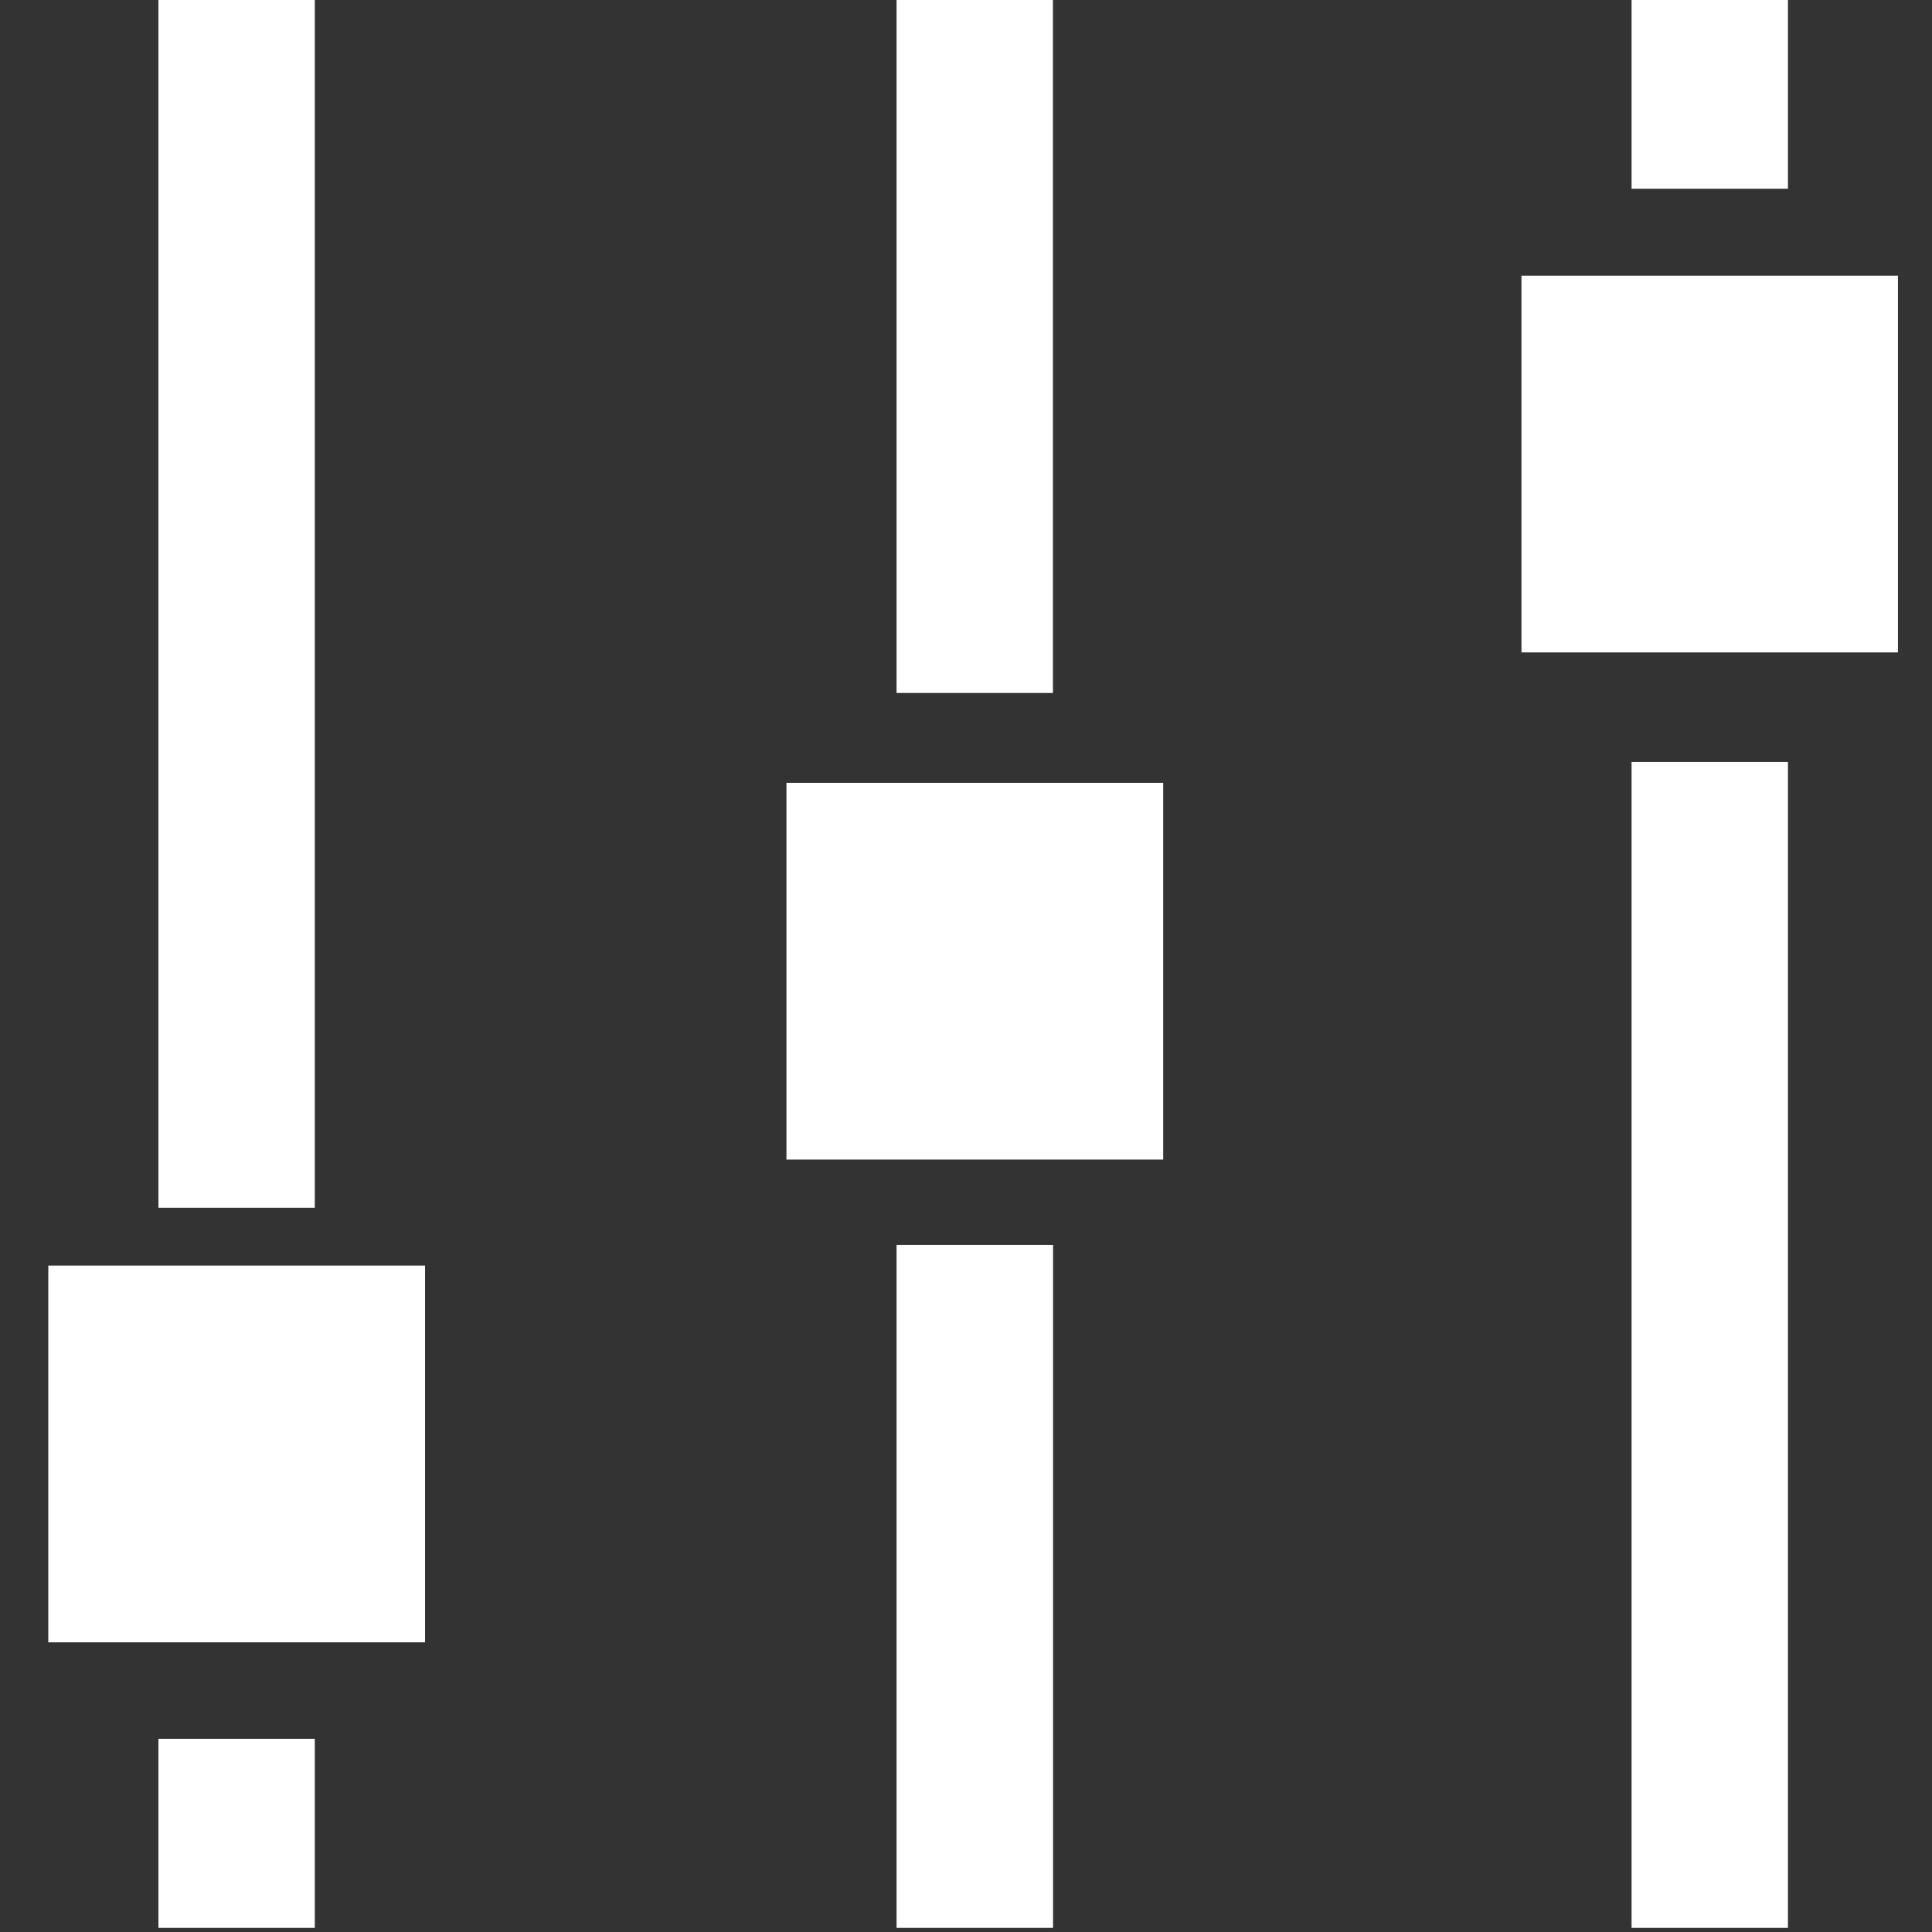
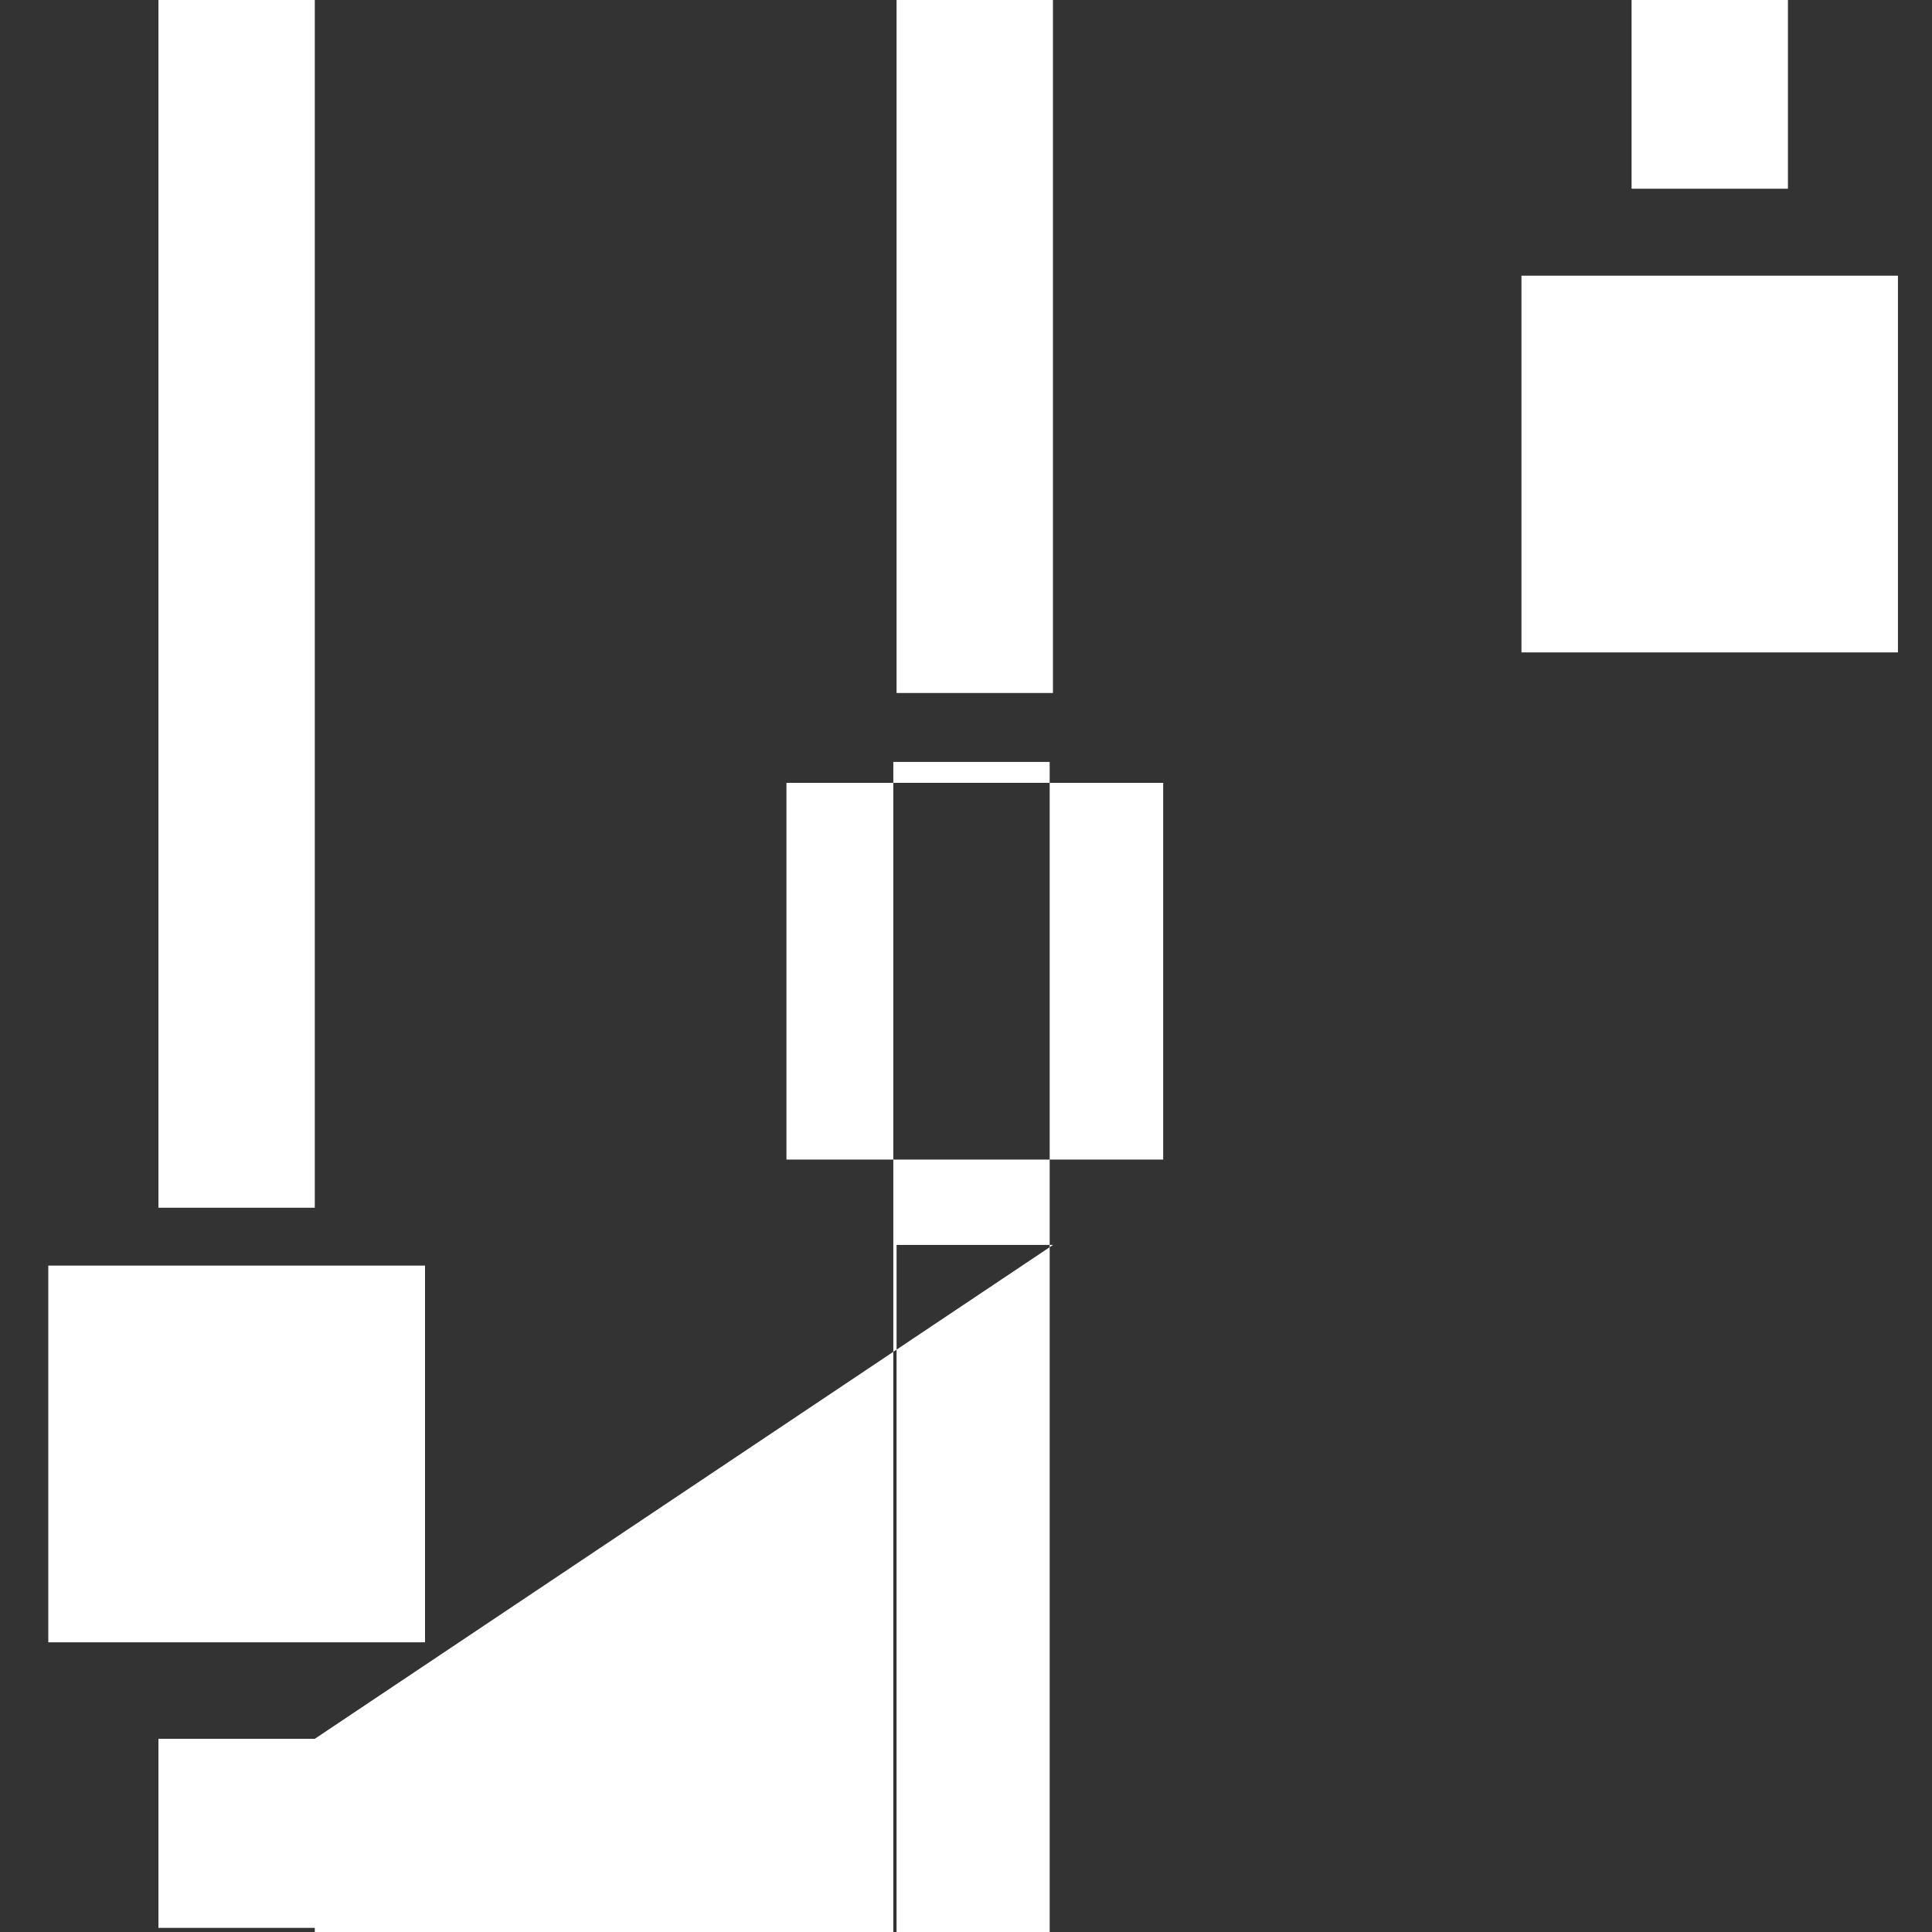
<svg xmlns="http://www.w3.org/2000/svg" width="16" height="16">
  <rect width="100%" height="100%" fill="#333333" stroke="none" />
-   <path d="M2.607 14.4v1.566H1.312V14.4h1.295zm6.114-4.09v5.656H7.425V10.31h1.296zm6.086-4v9.656h-1.295V6.31h1.295zM3.52 10.482v3.119H.4v-3.12h3.12zM2.607 0v10.002H1.312V0h1.295zm7.026 6.483v3.12h-3.12v-3.12h3.12zM8.72 0v5.739H7.425V0h1.296zm6.998 2.283v3.12H12.6v-3.12h3.12zM14.807 0v1.563h-1.295V0h1.295z" fill="#FFF" fill-rule="evenodd" />
+   <path d="M2.607 14.4v1.566H1.312V14.4h1.295zv5.656H7.425V10.31h1.296zm6.086-4v9.656h-1.295V6.31h1.295zM3.52 10.482v3.119H.4v-3.12h3.12zM2.607 0v10.002H1.312V0h1.295zm7.026 6.483v3.12h-3.12v-3.12h3.12zM8.72 0v5.739H7.425V0h1.296zm6.998 2.283v3.12H12.6v-3.12h3.12zM14.807 0v1.563h-1.295V0h1.295z" fill="#FFF" fill-rule="evenodd" />
</svg>